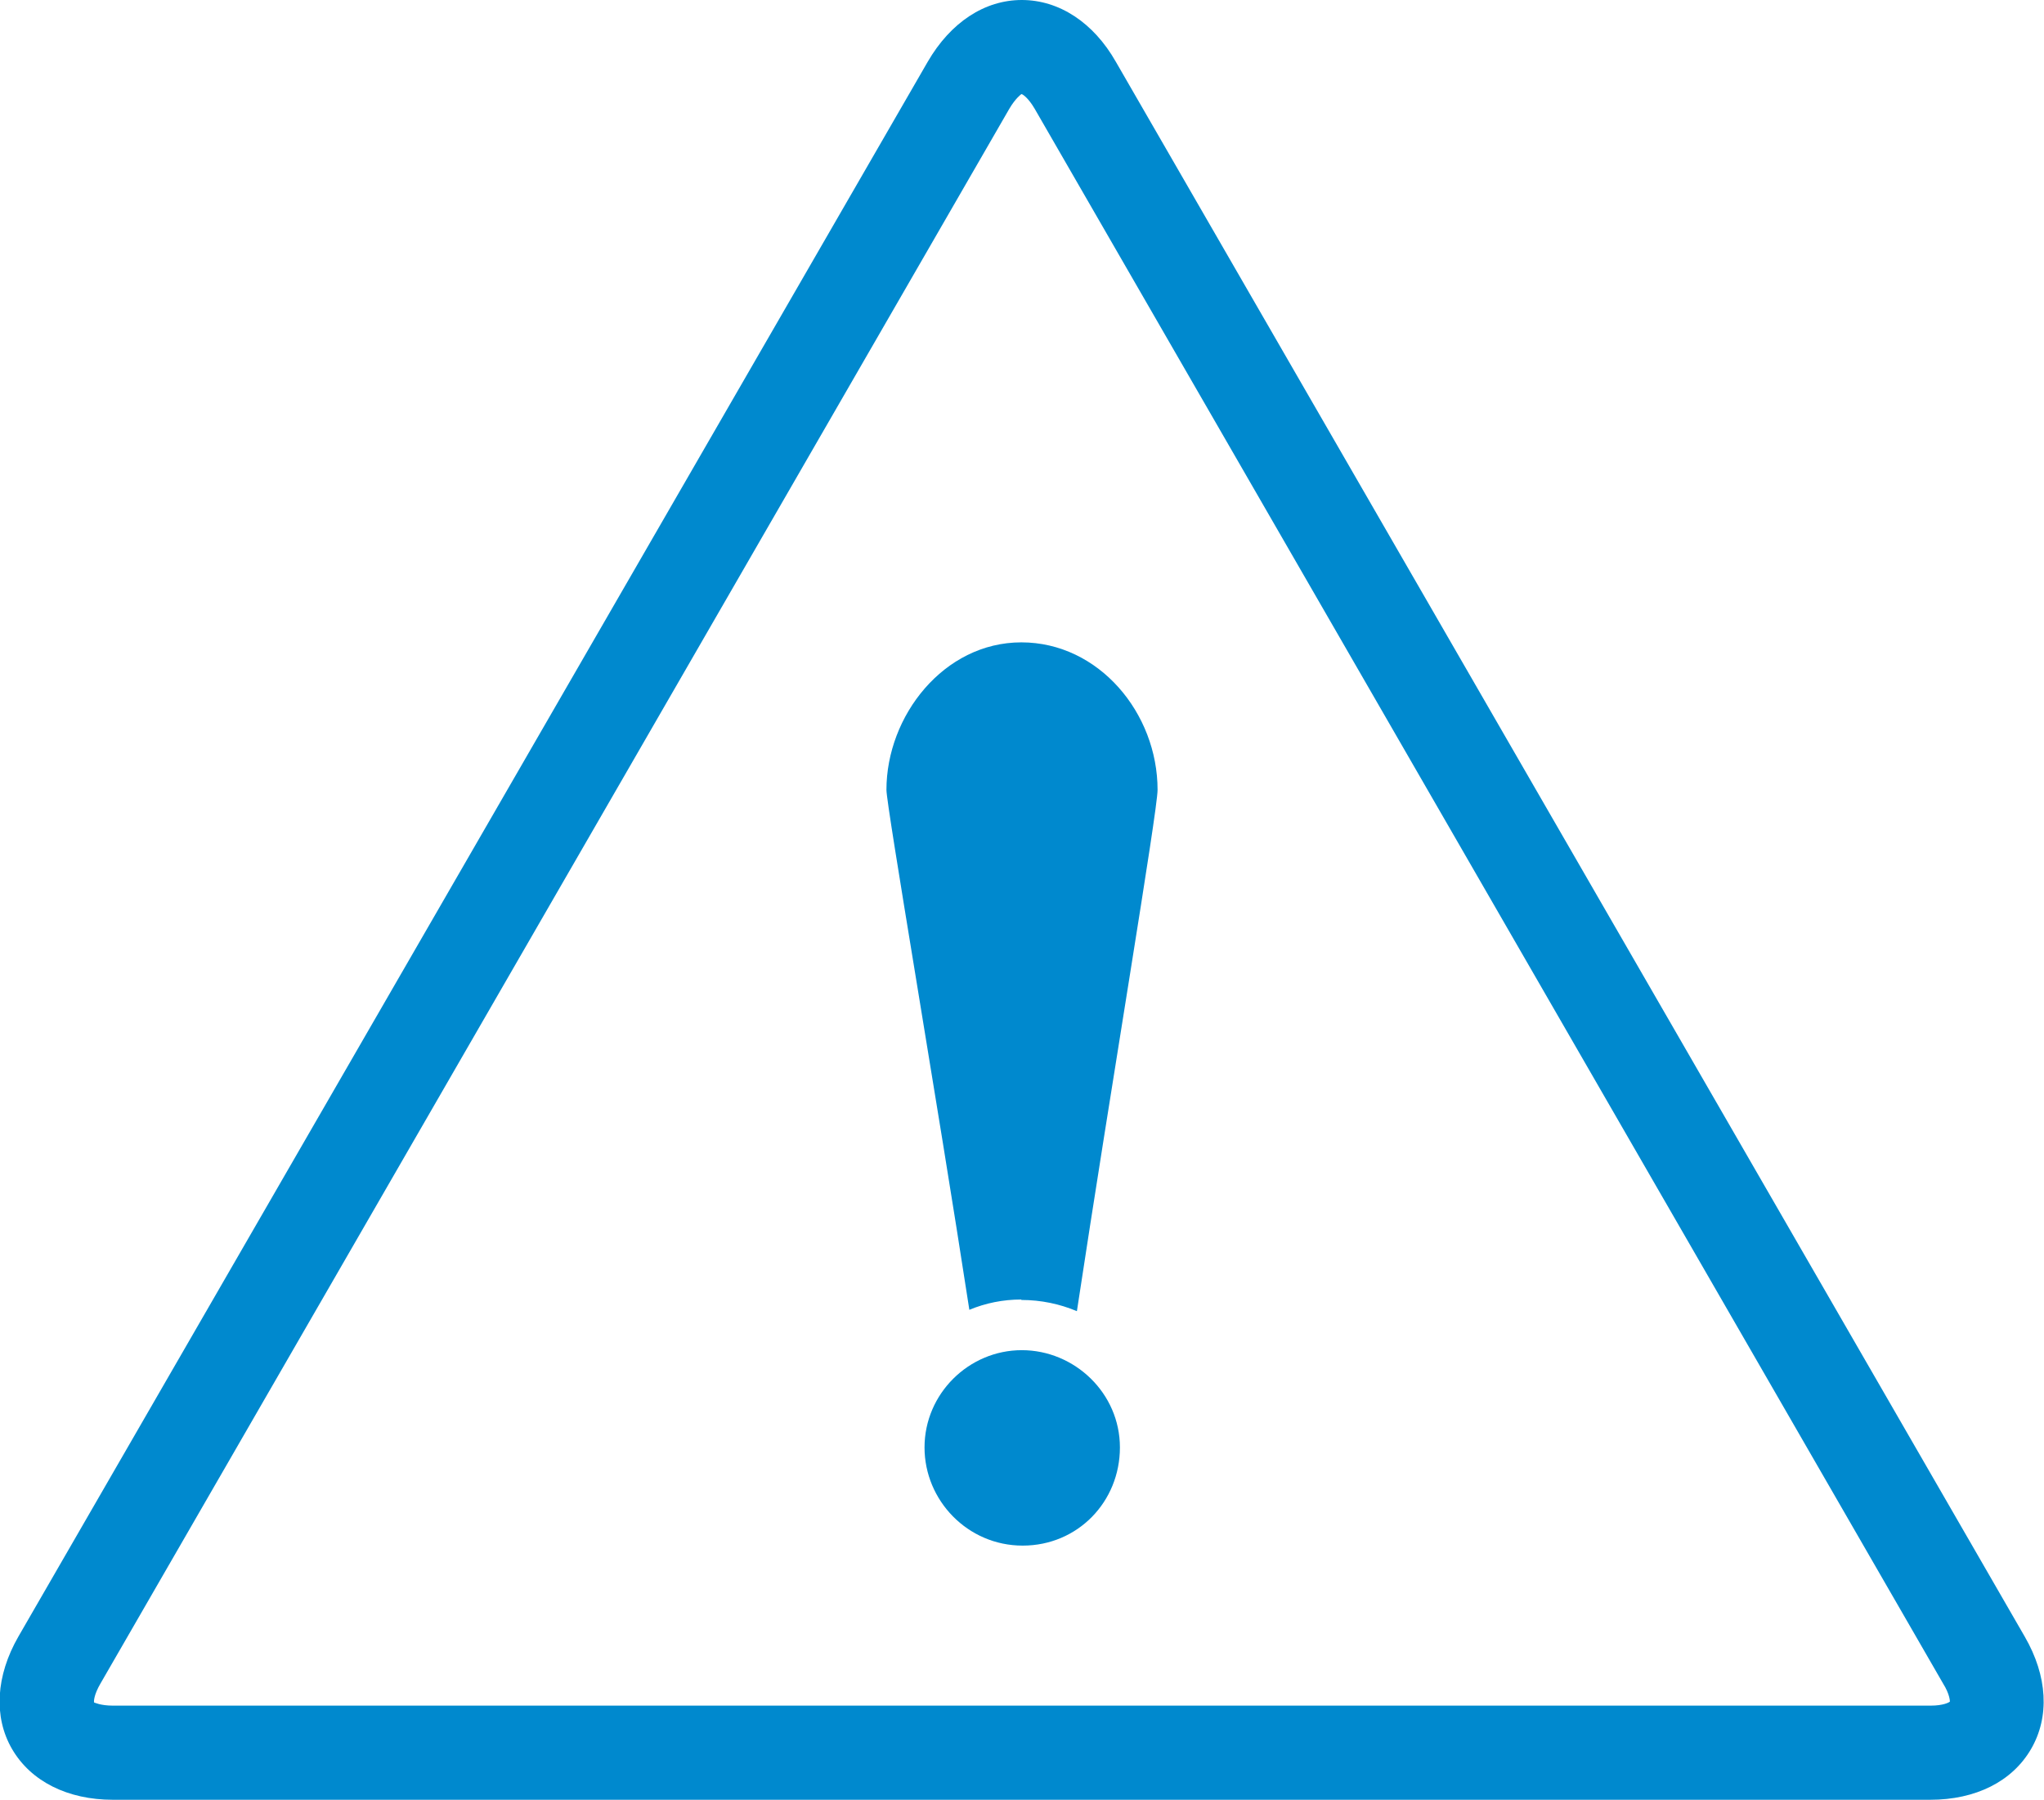
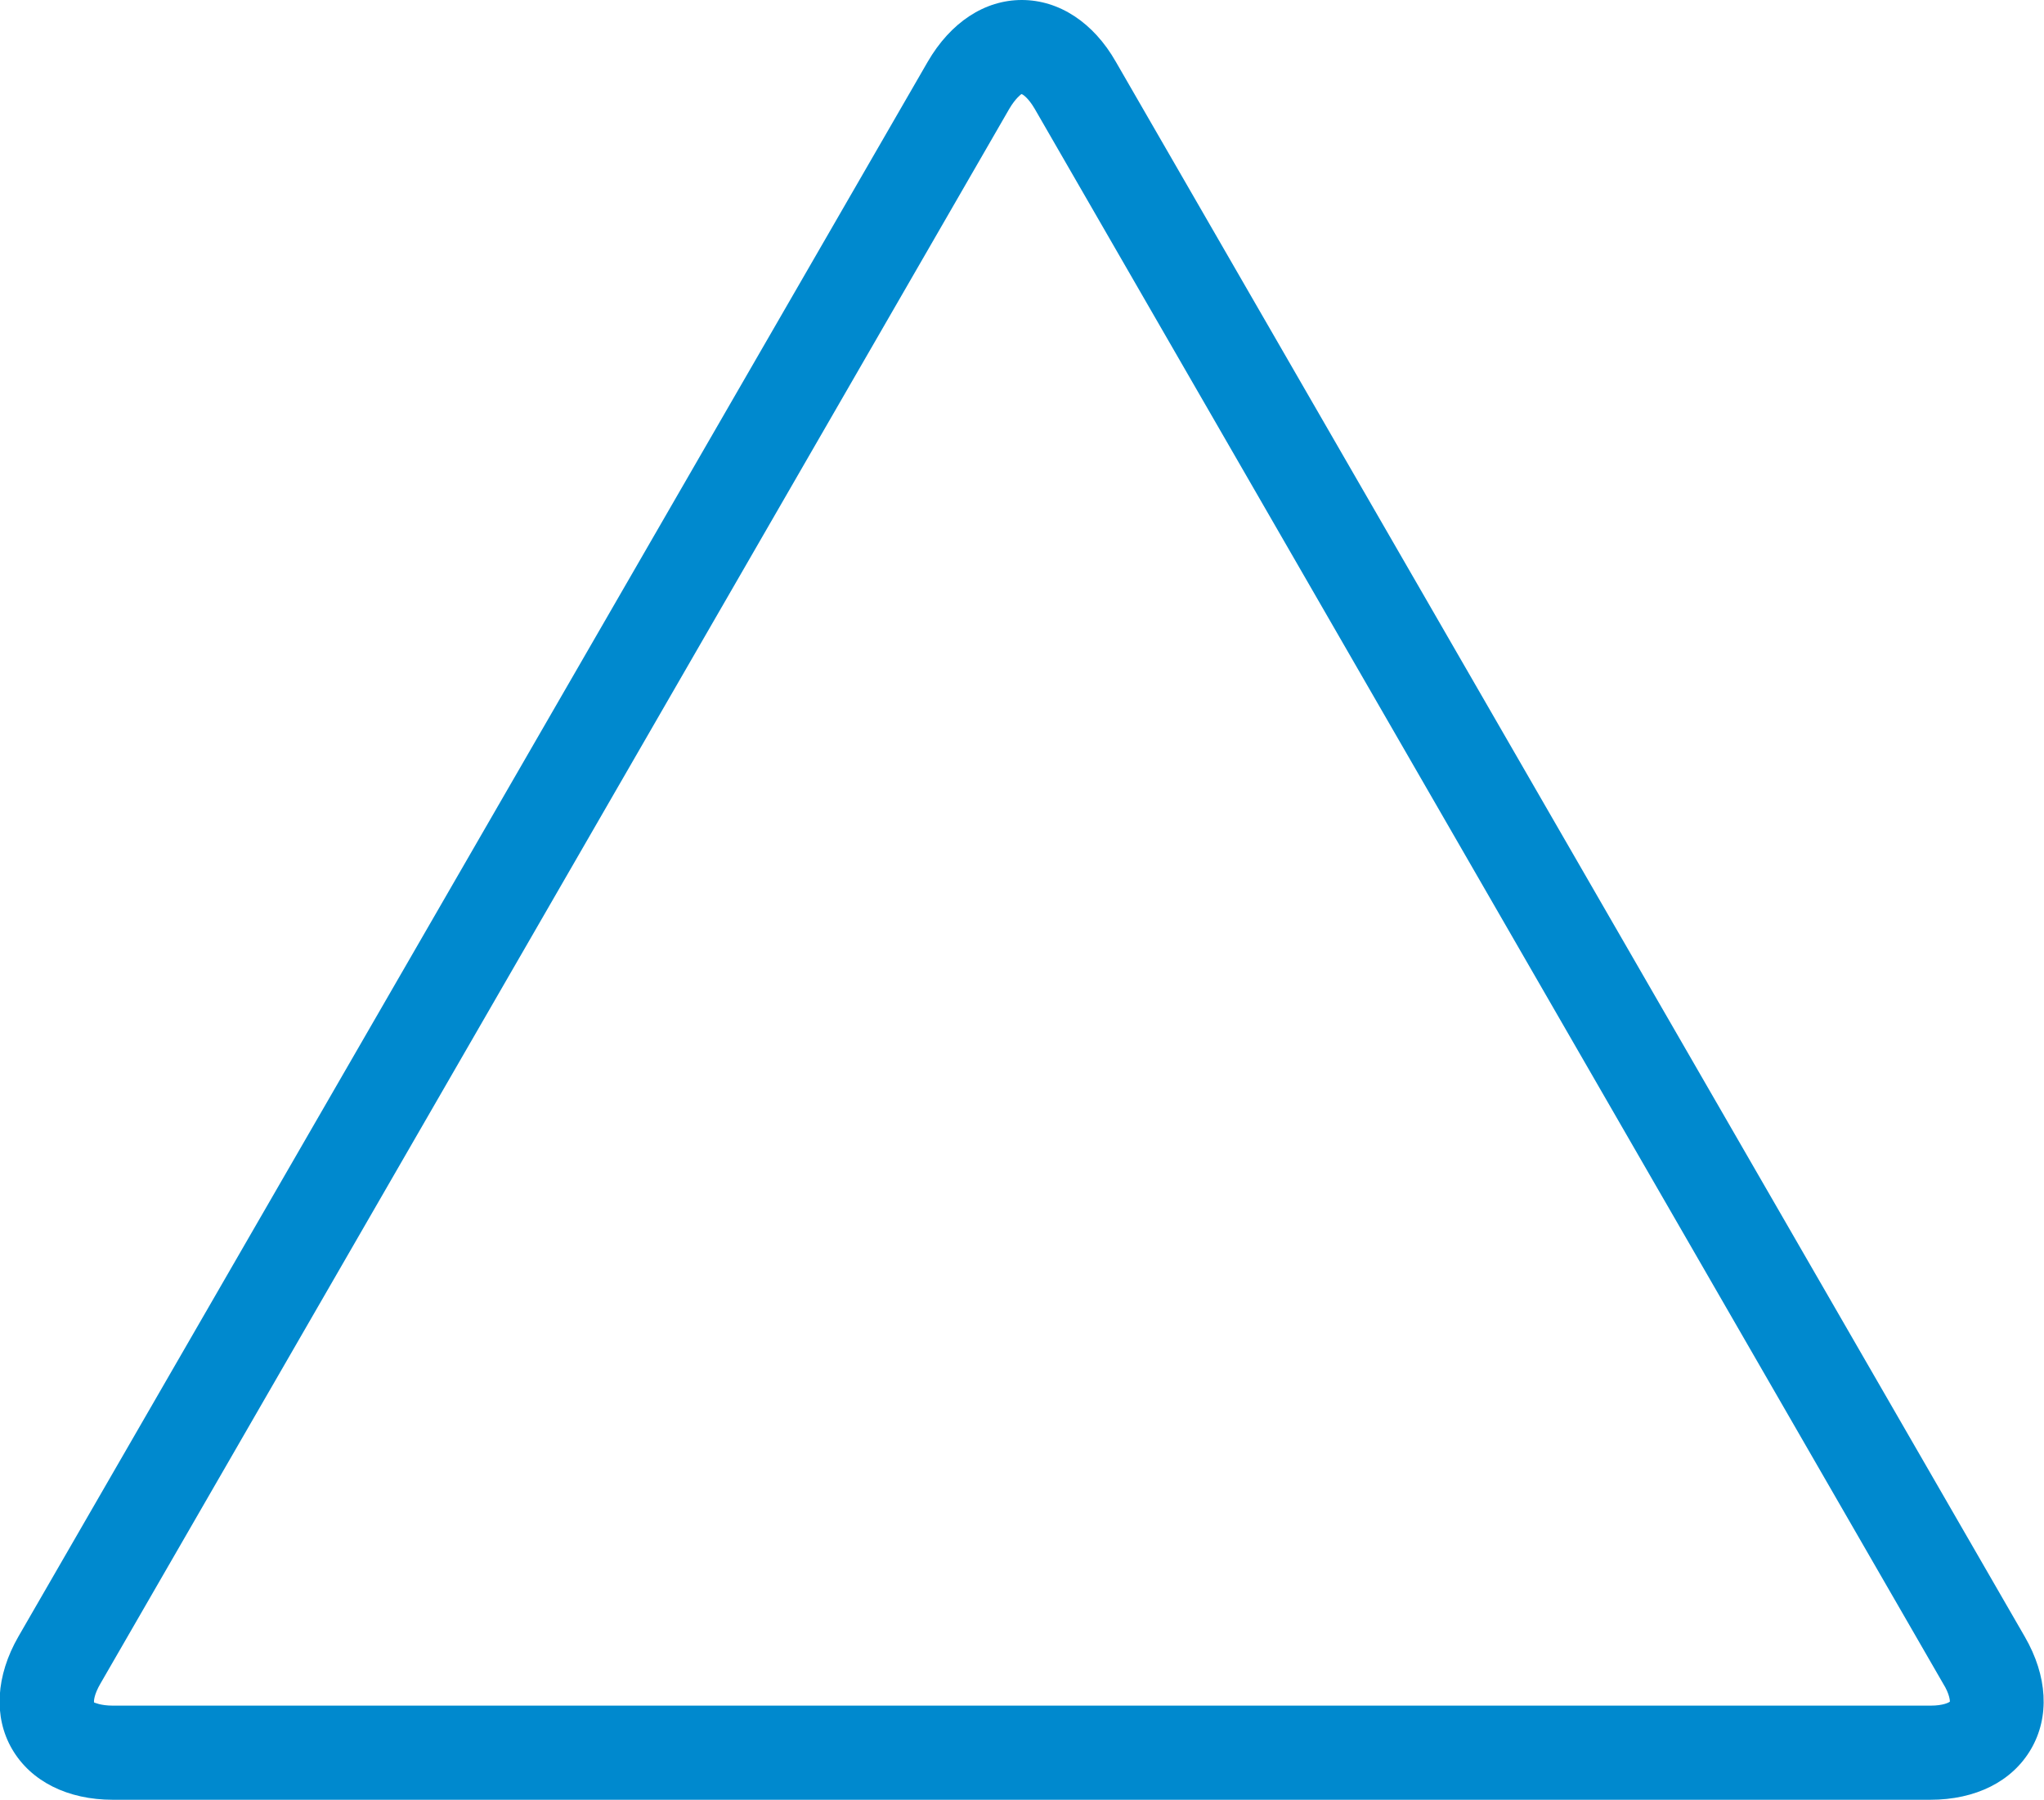
<svg xmlns="http://www.w3.org/2000/svg" id="_レイヤー_2" data-name="レイヤー 2" width="45.61" height="40.15" viewBox="0 0 45.61 40.15">
  <defs>
    <style>
      .cls-1 {
        fill: #0089ce;
      }
    </style>
  </defs>
  <g id="_レイヤー_1-2" data-name="レイヤー 1">
    <g>
      <path class="cls-1" d="M43.09,40.15H2.52c-1.01,0-1.83-.41-2.25-1.13-.42-.72-.36-1.64.14-2.51L20.7,1.38c.51-.88,1.27-1.38,2.1-1.38s1.6.5,2.1,1.38l20.28,35.13c.51.88.56,1.79.14,2.51-.42.72-1.23,1.13-2.25,1.13ZM22.79,2.1s-.13.09-.27.33L2.24,37.56c-.14.24-.15.39-.14.42.01,0,.14.07.42.07h40.56c.28,0,.41-.07.43-.09,0-.01,0-.16-.15-.4L23.09,2.43c-.14-.24-.26-.32-.29-.33Z" />
-       <path class="cls-1" d="M20.63,32.29c0-1.2.99-2.17,2.17-2.17s2.19.96,2.19,2.17-.94,2.19-2.17,2.19-2.19-1.01-2.19-2.19Z" />
-       <path class="cls-1" d="M22.79,29c.44,0,.86.09,1.24.25.76-5.01,1.8-11.16,1.8-11.63,0-1.71-1.31-3.29-3.04-3.29s-3.01,1.64-3.01,3.29c0,.36,1.13,6.92,1.85,11.6.36-.15.75-.23,1.16-.23Z" />
    </g>
  </g>
</svg>